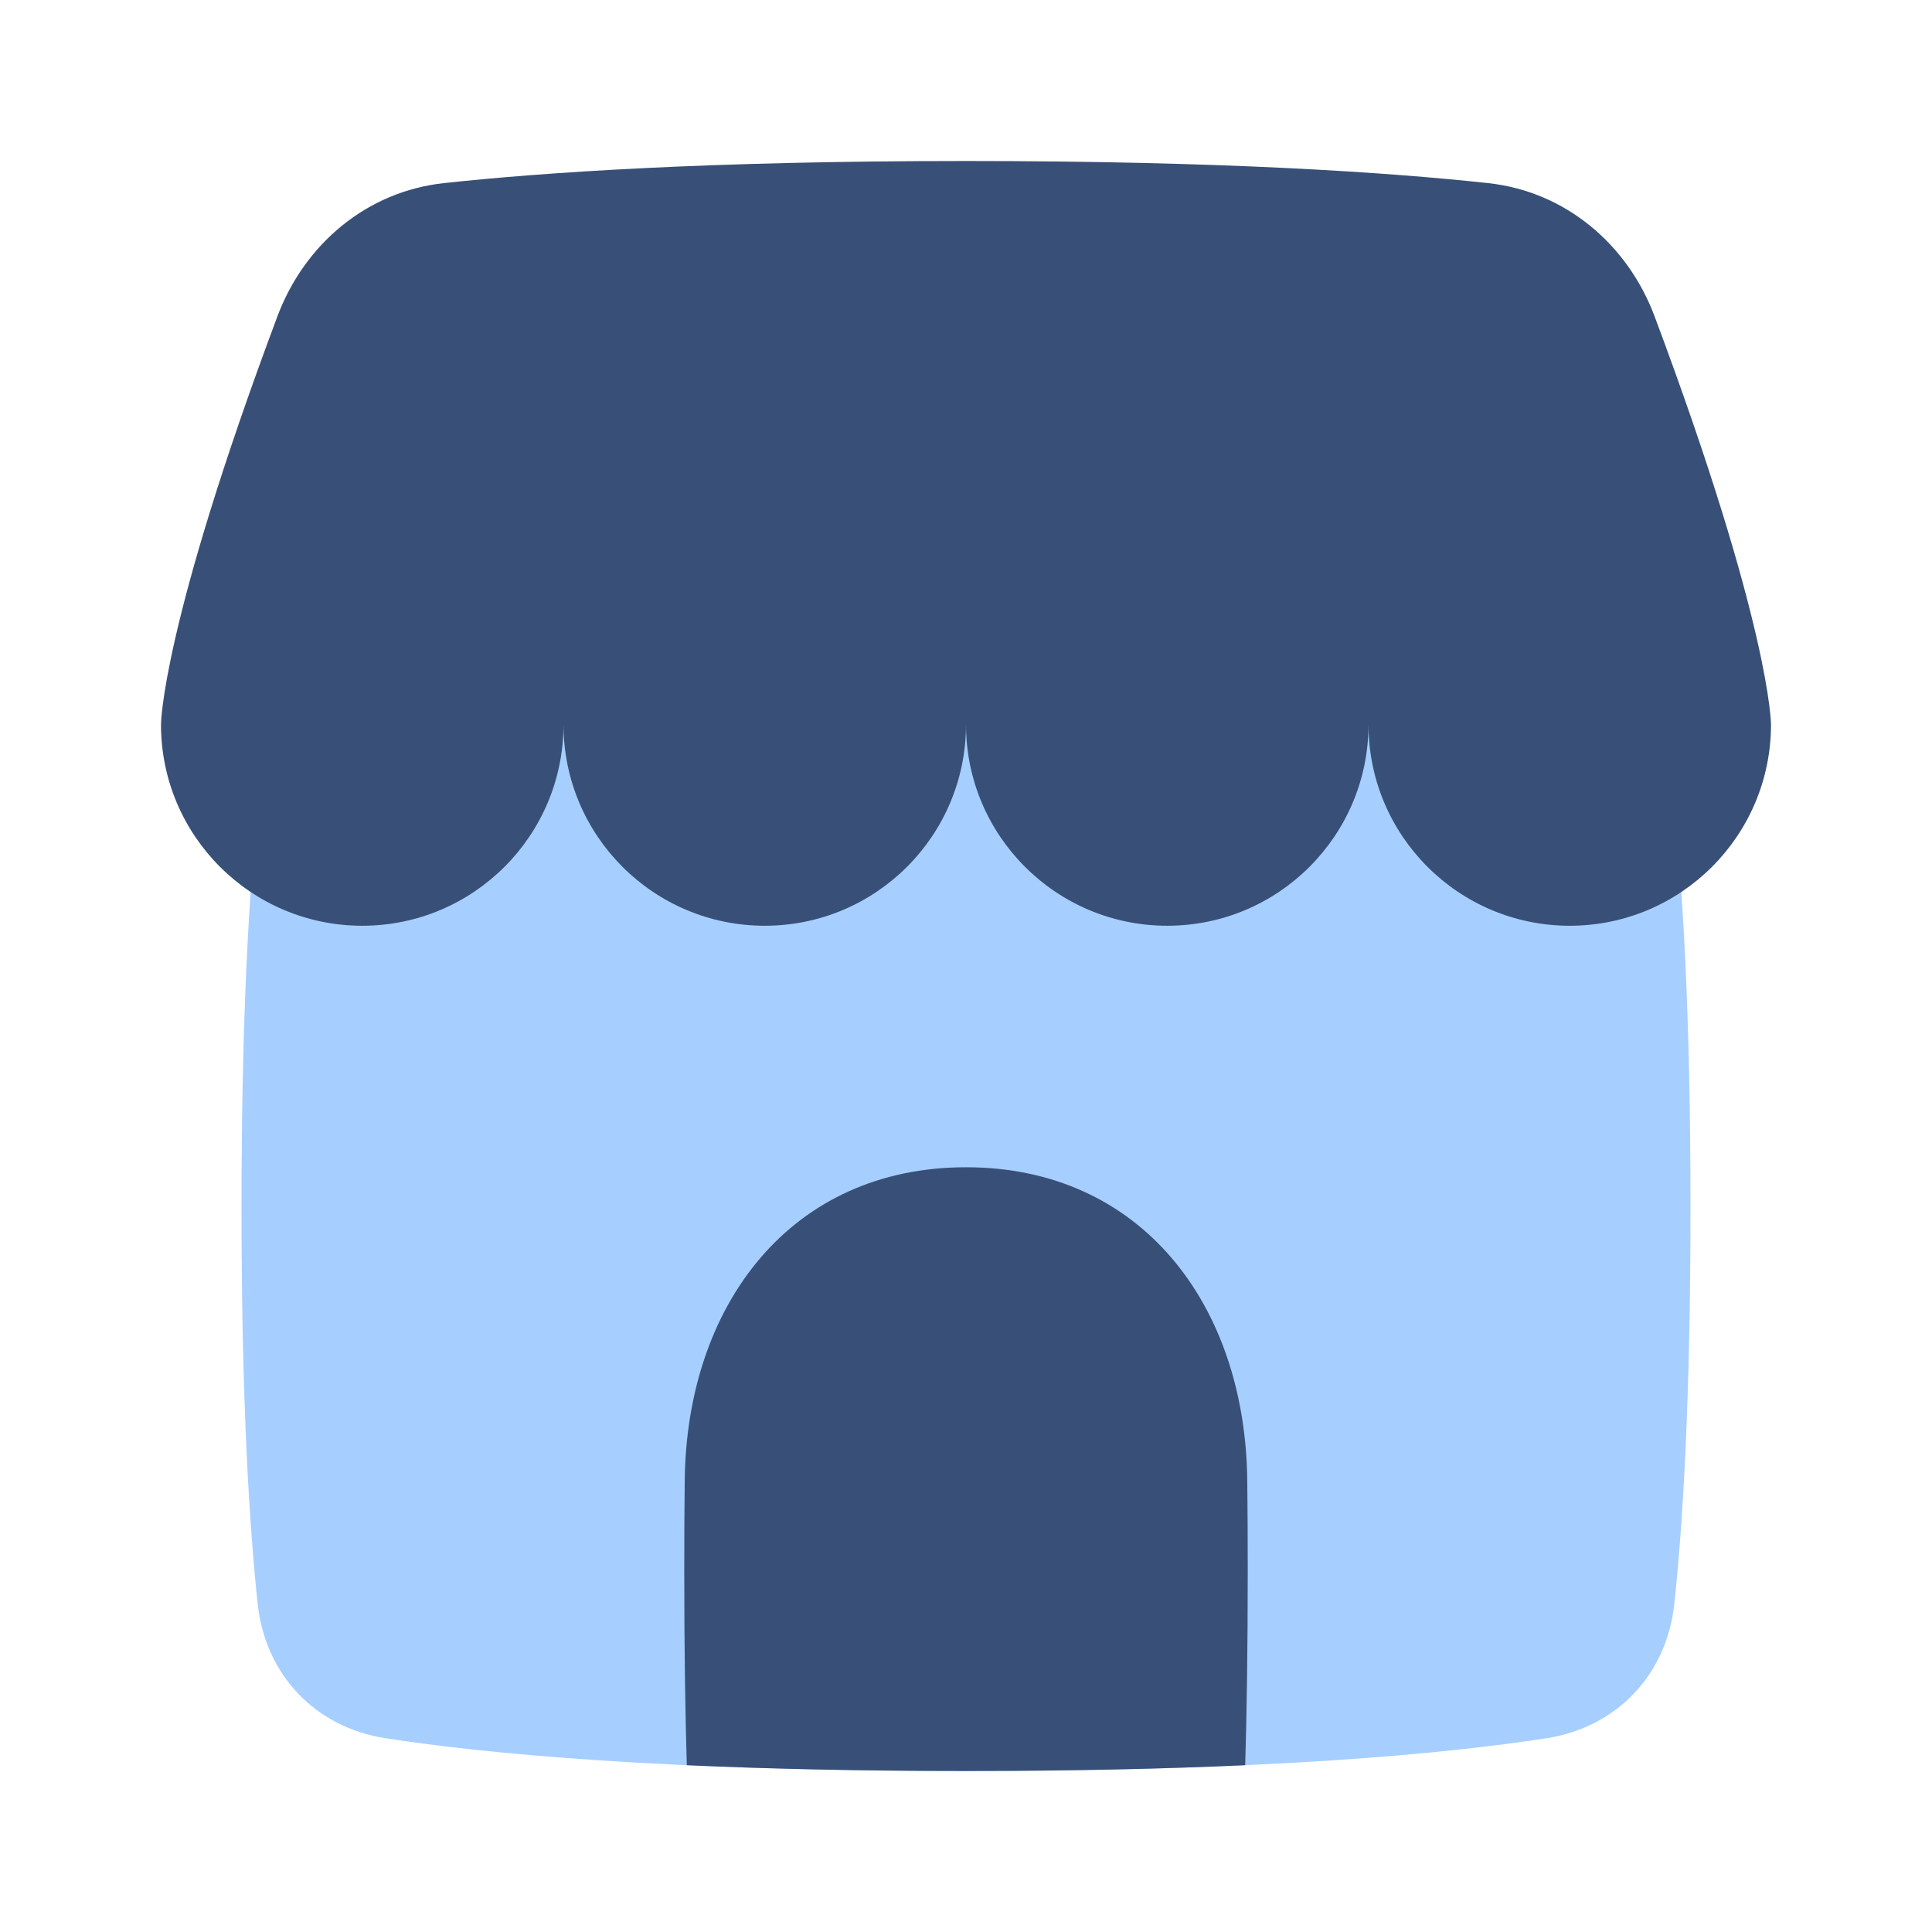
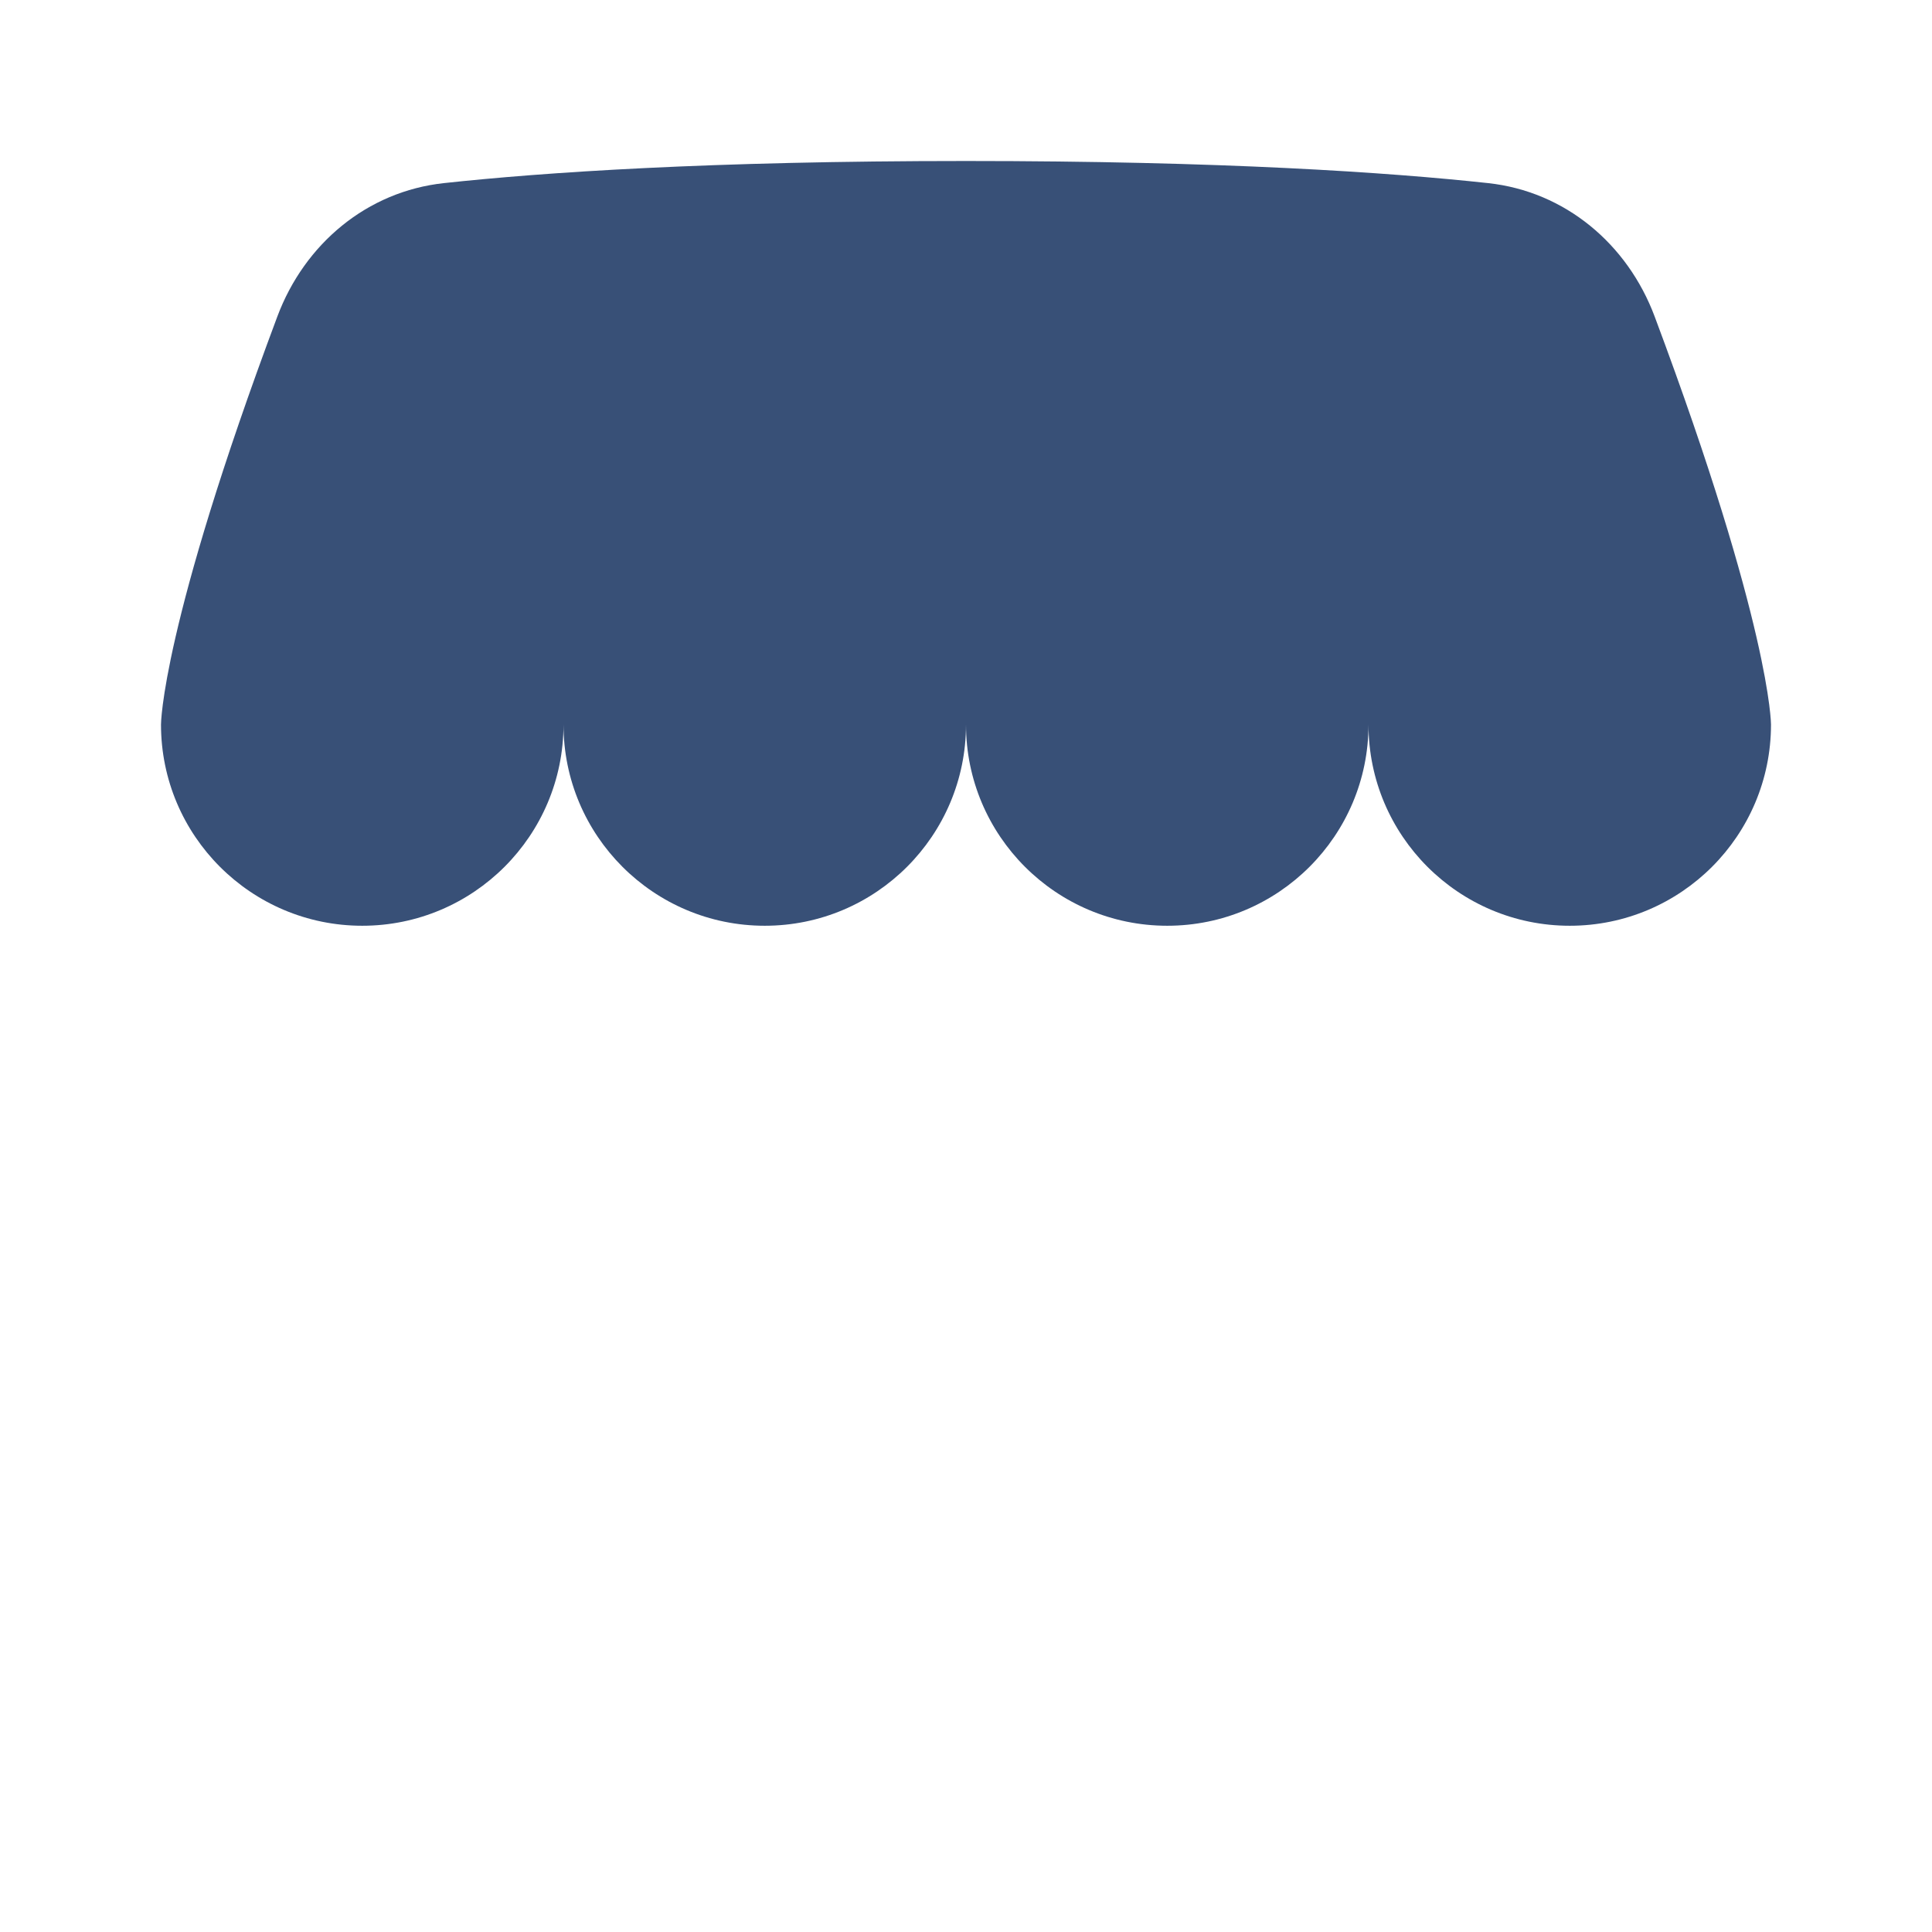
<svg xmlns="http://www.w3.org/2000/svg" fill="none" viewBox="0 0 48 48" stroke-width="1">
  <g transform="matrix(1,0,0,1,0,0)">
-     <path fill="#A6CFFF" d="M6.402 20.152C6.591 18.39 7.832 17.083 9.584 16.813C12.069 16.43 16.523 16 24 16C31.477 16 35.931 16.43 38.416 16.813C40.168 17.083 41.409 18.39 41.598 20.152C41.803 22.062 42 25.157 42 30C42 34.843 41.803 37.938 41.598 39.848C41.409 41.61 40.168 42.917 38.416 43.187C35.931 43.571 31.477 44 24 44C16.523 44 12.069 43.571 9.584 43.187C7.832 42.917 6.591 41.61 6.402 39.848C6.197 37.938 6 34.843 6 30C6 25.157 6.197 22.062 6.402 20.152Z" />
    <path fill="#385077" fill-rule="evenodd" d="M6.89 7.865C7.565 6.06 9.117 4.755 11.032 4.549C13.49 4.283 17.611 4 24 4C30.389 4 34.51 4.283 36.968 4.549C38.883 4.755 40.435 6.06 41.11 7.865C44 15.585 44 18 44 18C44 20.761 41.761 23 39 23C36.239 23 34 20.761 34 18C34 20.761 31.761 23 29 23C26.239 23 24 20.761 24 18C24 20.761 21.761 23 19 23C16.239 23 14 20.761 14 18C14 20.761 11.761 23 9 23C6.239 23 4 20.761 4 18C4 18 4 15.585 6.89 7.865Z" clip-rule="evenodd" />
-     <path fill="#385077" fill-rule="evenodd" d="M30.937 43.856C28.982 43.945 26.686 44 24 44C21.314 44 19.018 43.945 17.063 43.856C17.026 42.608 17 41.016 17 39C17 38.194 17.004 37.456 17.012 36.781C17.059 32.423 19.642 29 24 29C28.358 29 30.941 32.423 30.988 36.781C30.996 37.456 31 38.194 31 39C31 41.016 30.974 42.608 30.937 43.856Z" clip-rule="evenodd" />
  </g>
</svg>